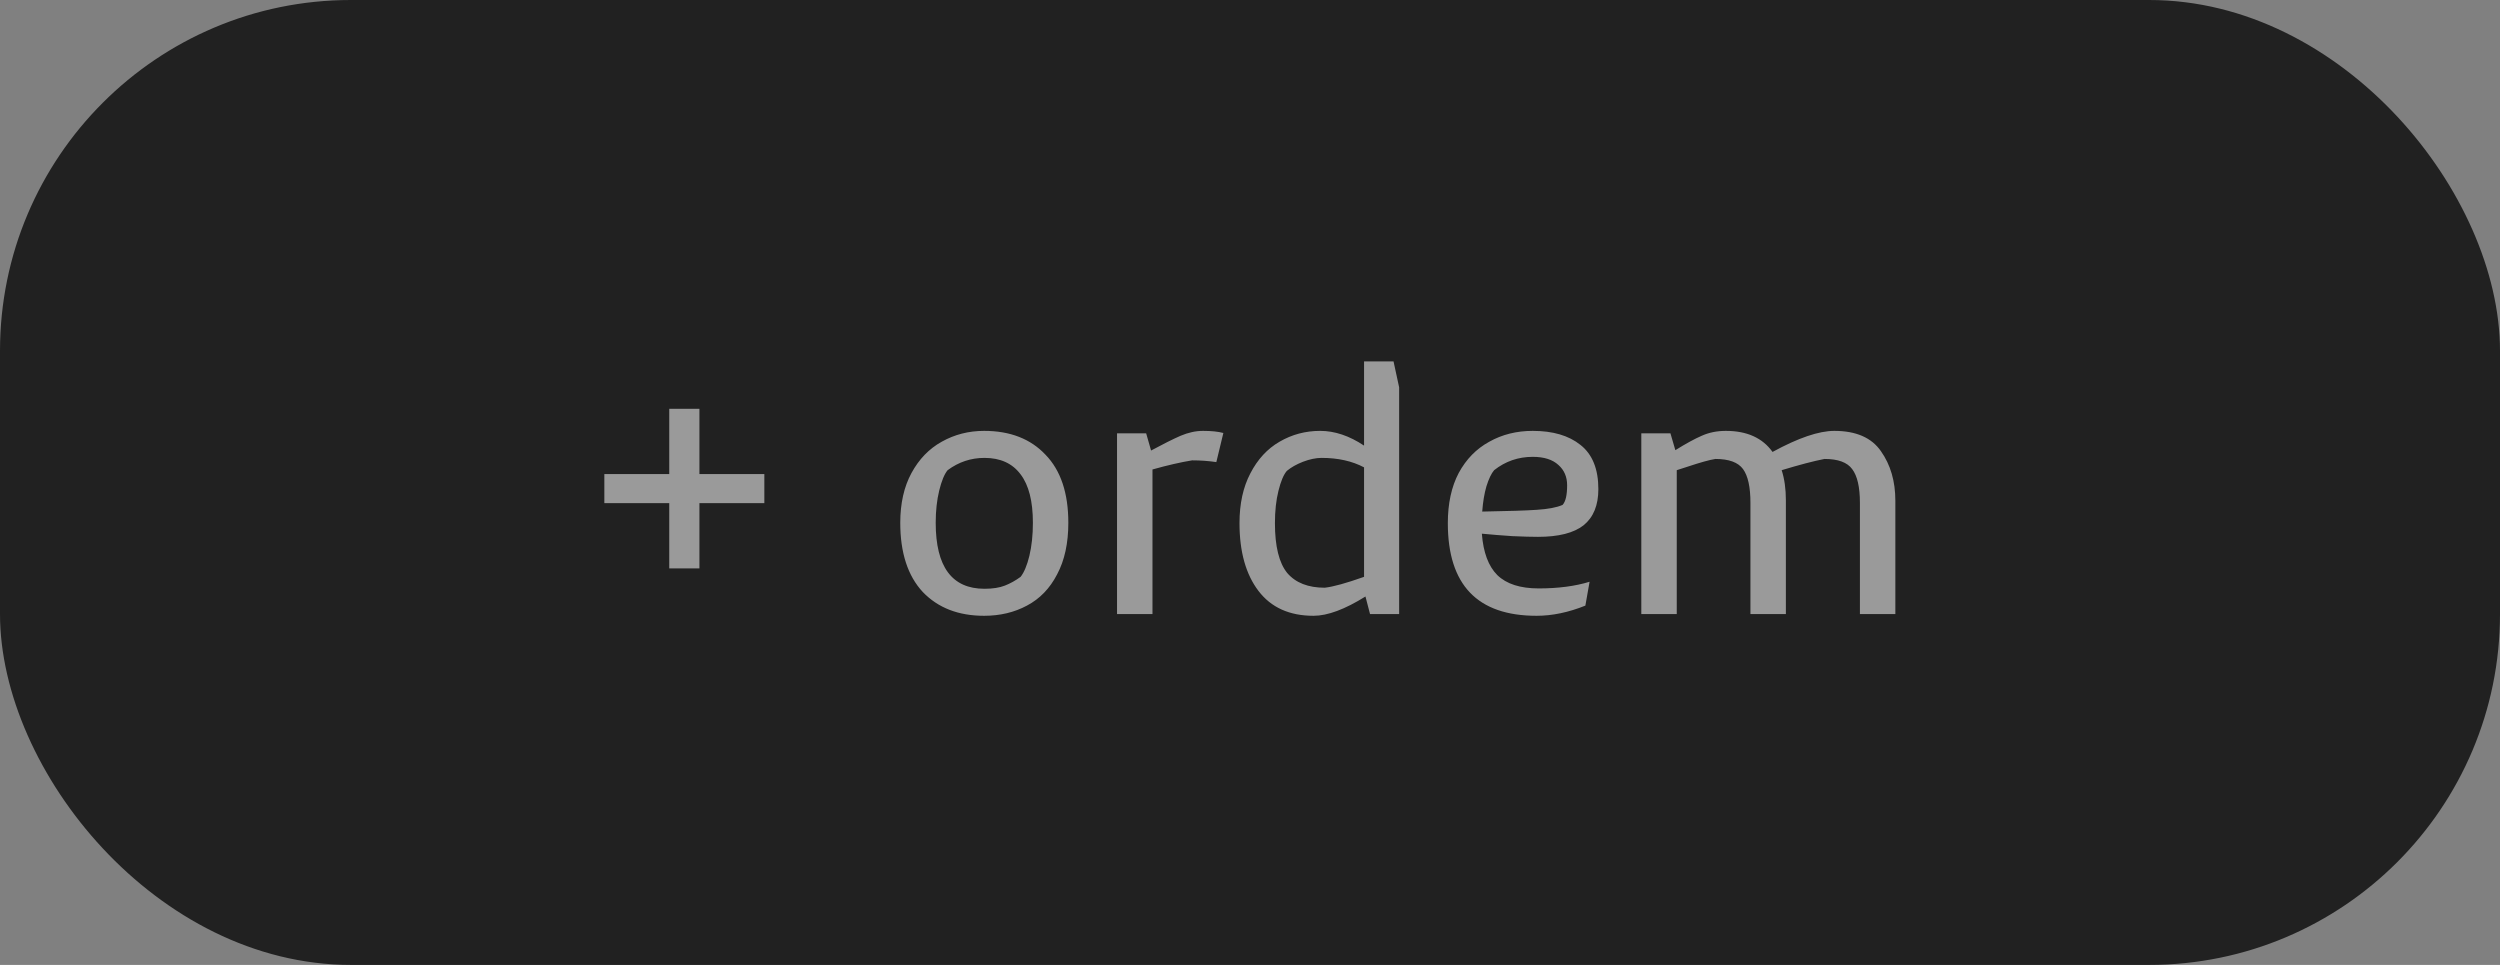
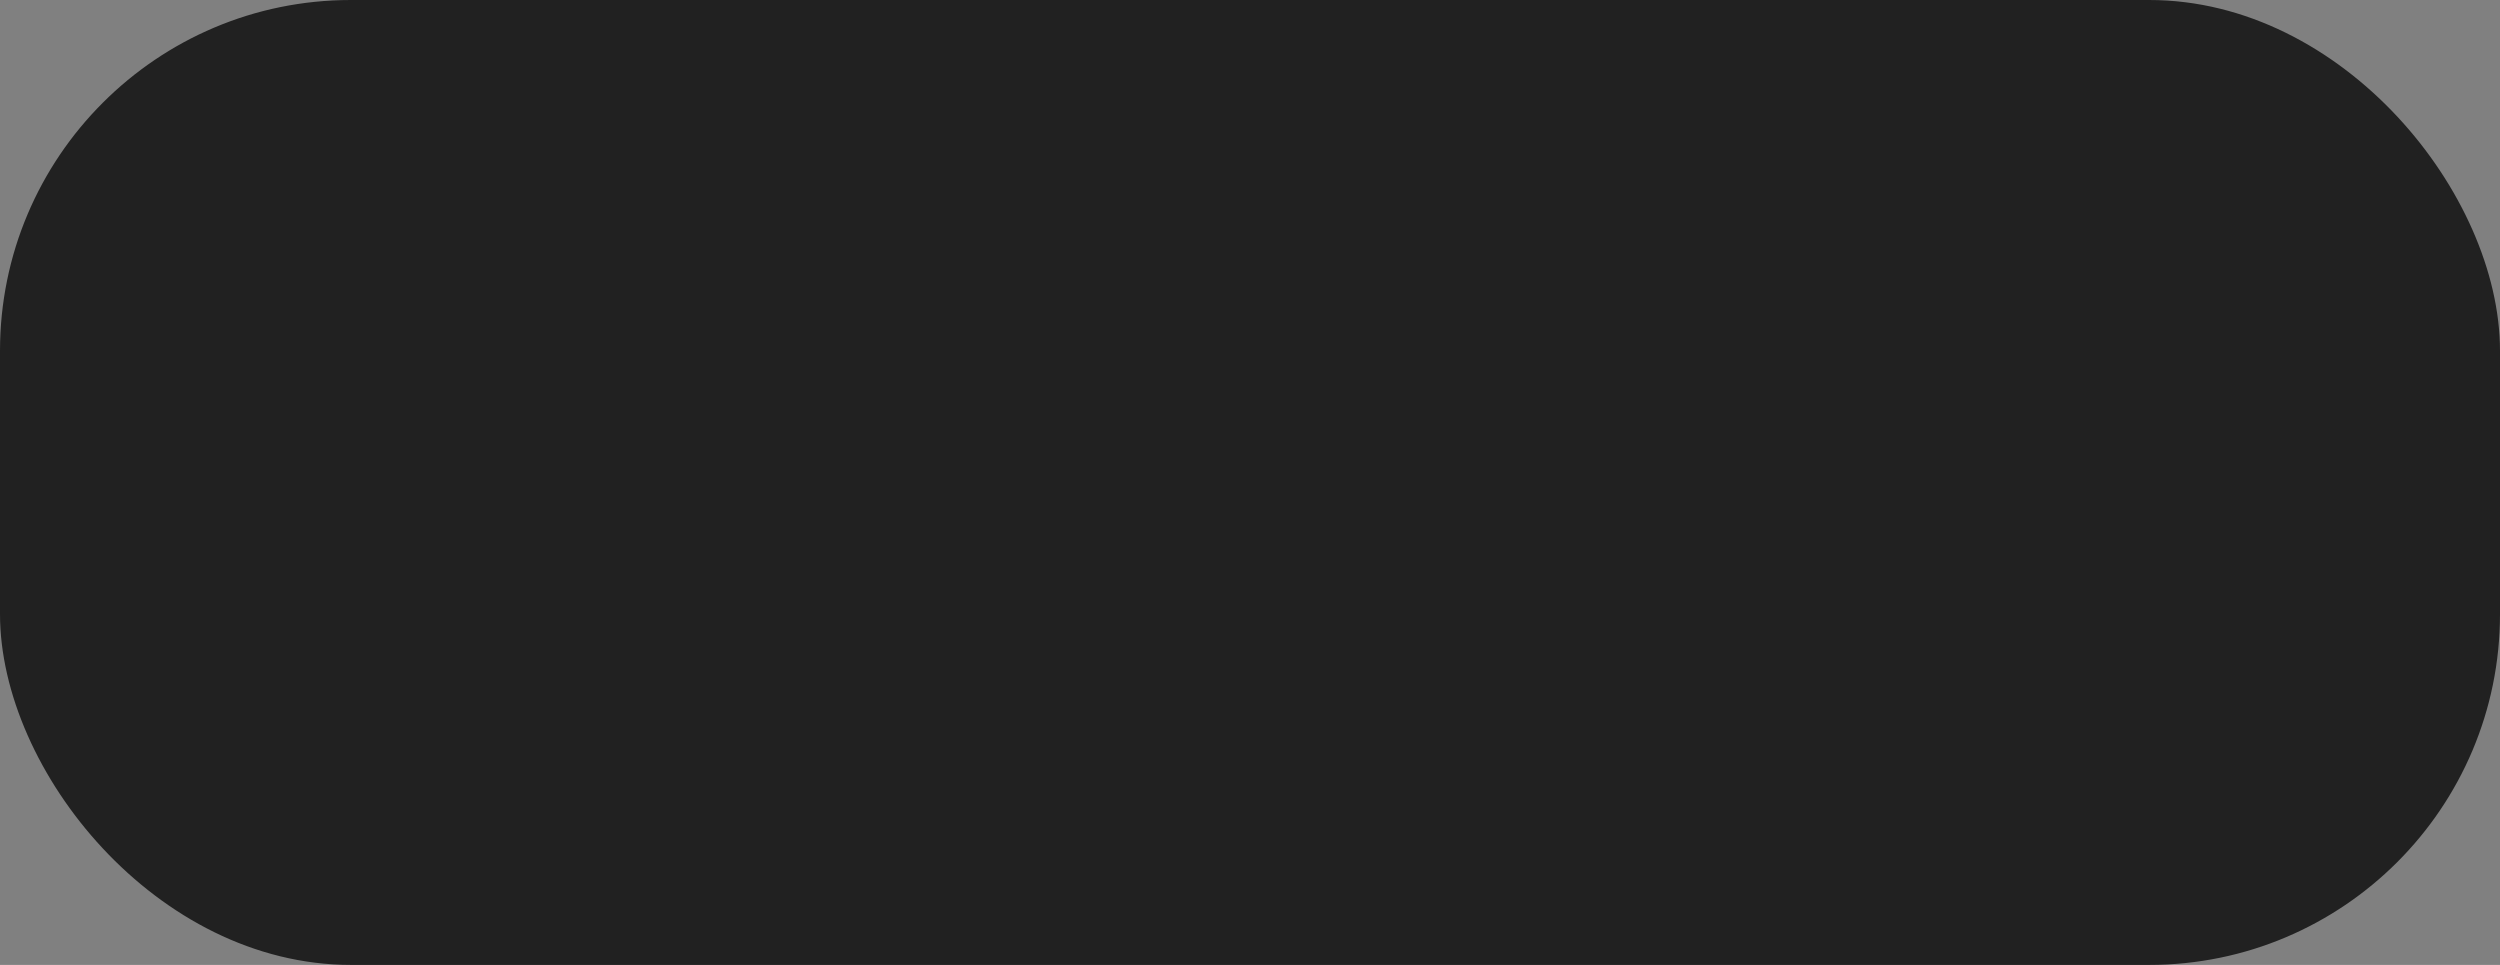
<svg xmlns="http://www.w3.org/2000/svg" width="114" height="44" viewBox="0 0 114 44" fill="none">
  <rect x="0" y="0" width="114" height="44" fill="#808080" stroke="none" />
  <rect width="114" height="44" rx="16" fill="#212121" />
-   <path d="M34.854 22.944H31.894V25.92H30.518V22.944H27.558V21.616H30.518V18.64H31.894V21.616H34.854V22.944ZM44.876 28.08C43.703 28.08 42.77 27.717 42.076 26.992C41.394 26.256 41.052 25.205 41.052 23.84C41.052 22.955 41.223 22.197 41.564 21.568C41.906 20.939 42.364 20.464 42.94 20.144C43.527 19.813 44.172 19.648 44.876 19.648C46.06 19.648 46.994 20.011 47.676 20.736C48.37 21.451 48.716 22.485 48.716 23.84C48.716 24.768 48.546 25.552 48.204 26.192C47.874 26.832 47.415 27.307 46.828 27.616C46.252 27.925 45.602 28.08 44.876 28.08ZM44.892 26.848C45.266 26.848 45.575 26.8 45.82 26.704C46.066 26.608 46.306 26.475 46.54 26.304C46.7 26.101 46.834 25.781 46.94 25.344C47.047 24.896 47.1 24.395 47.1 23.84C47.1 22.859 46.914 22.123 46.54 21.632C46.167 21.131 45.618 20.88 44.892 20.88C44.274 20.88 43.714 21.067 43.212 21.44C43.063 21.621 42.935 21.931 42.828 22.368C42.722 22.805 42.668 23.296 42.668 23.84C42.668 25.845 43.41 26.848 44.892 26.848ZM54.857 19.648C55.241 19.648 55.551 19.68 55.785 19.744L55.465 21.072C55.113 21.019 54.745 20.992 54.361 20.992C53.839 21.077 53.236 21.216 52.553 21.408V28H50.937V19.76H52.265L52.489 20.544C53.044 20.245 53.492 20.021 53.833 19.872C54.185 19.723 54.527 19.648 54.857 19.648ZM63.801 17.664V28H62.473L62.265 27.2C61.326 27.787 60.537 28.08 59.897 28.08C58.798 28.08 57.961 27.701 57.385 26.944C56.809 26.187 56.521 25.157 56.521 23.856C56.521 22.971 56.686 22.213 57.017 21.584C57.348 20.944 57.79 20.464 58.345 20.144C58.91 19.813 59.529 19.648 60.201 19.648C60.862 19.648 61.529 19.872 62.201 20.32V16.48H63.545L63.801 17.664ZM58.137 23.856C58.137 24.912 58.324 25.669 58.697 26.128C59.081 26.576 59.652 26.8 60.409 26.8C60.793 26.757 61.39 26.592 62.201 26.304V21.312C61.657 21.024 61.012 20.88 60.265 20.88C60.009 20.88 59.726 20.939 59.417 21.056C59.118 21.173 58.873 21.312 58.681 21.472C58.532 21.643 58.404 21.947 58.297 22.384C58.19 22.811 58.137 23.301 58.137 23.856ZM67.573 24.336C67.637 25.189 67.872 25.819 68.277 26.224C68.693 26.629 69.322 26.832 70.165 26.832C71.05 26.832 71.824 26.731 72.485 26.528L72.293 27.616C71.525 27.925 70.784 28.08 70.069 28.08C67.37 28.08 66.021 26.672 66.021 23.856C66.021 22.96 66.186 22.197 66.517 21.568C66.858 20.939 67.322 20.464 67.909 20.144C68.496 19.813 69.157 19.648 69.893 19.648C70.81 19.648 71.536 19.861 72.069 20.288C72.613 20.715 72.885 21.387 72.885 22.304C72.885 23.04 72.661 23.589 72.213 23.952C71.765 24.304 71.072 24.48 70.133 24.48C69.834 24.48 69.445 24.469 68.965 24.448C68.485 24.416 68.021 24.379 67.573 24.336ZM69.893 20.832C69.232 20.832 68.645 21.035 68.133 21.44C68.005 21.589 67.888 21.835 67.781 22.176C67.685 22.507 67.621 22.891 67.589 23.328C68.794 23.307 69.621 23.28 70.069 23.248C70.592 23.216 70.986 23.141 71.253 23.024C71.392 22.875 71.461 22.576 71.461 22.128C71.461 21.744 71.328 21.435 71.061 21.2C70.794 20.955 70.405 20.832 69.893 20.832ZM83.644 19.648C84.636 19.648 85.345 19.957 85.772 20.576C86.209 21.195 86.428 21.947 86.428 22.832V28H84.812V22.928C84.812 22.213 84.694 21.701 84.46 21.392C84.236 21.083 83.814 20.928 83.196 20.928C82.705 21.024 82.054 21.195 81.244 21.44C81.372 21.835 81.436 22.293 81.436 22.816V28H79.82V22.928C79.82 22.213 79.708 21.701 79.484 21.392C79.26 21.083 78.838 20.928 78.22 20.928C77.953 20.971 77.532 21.088 76.956 21.28L76.46 21.44V28H74.844V19.76H76.172L76.396 20.528C76.876 20.229 77.276 20.011 77.596 19.872C77.926 19.723 78.294 19.648 78.7 19.648C79.66 19.648 80.369 19.968 80.828 20.608C82.001 19.968 82.94 19.648 83.644 19.648Z" fill="white" fill-opacity="0.545" />
</svg>